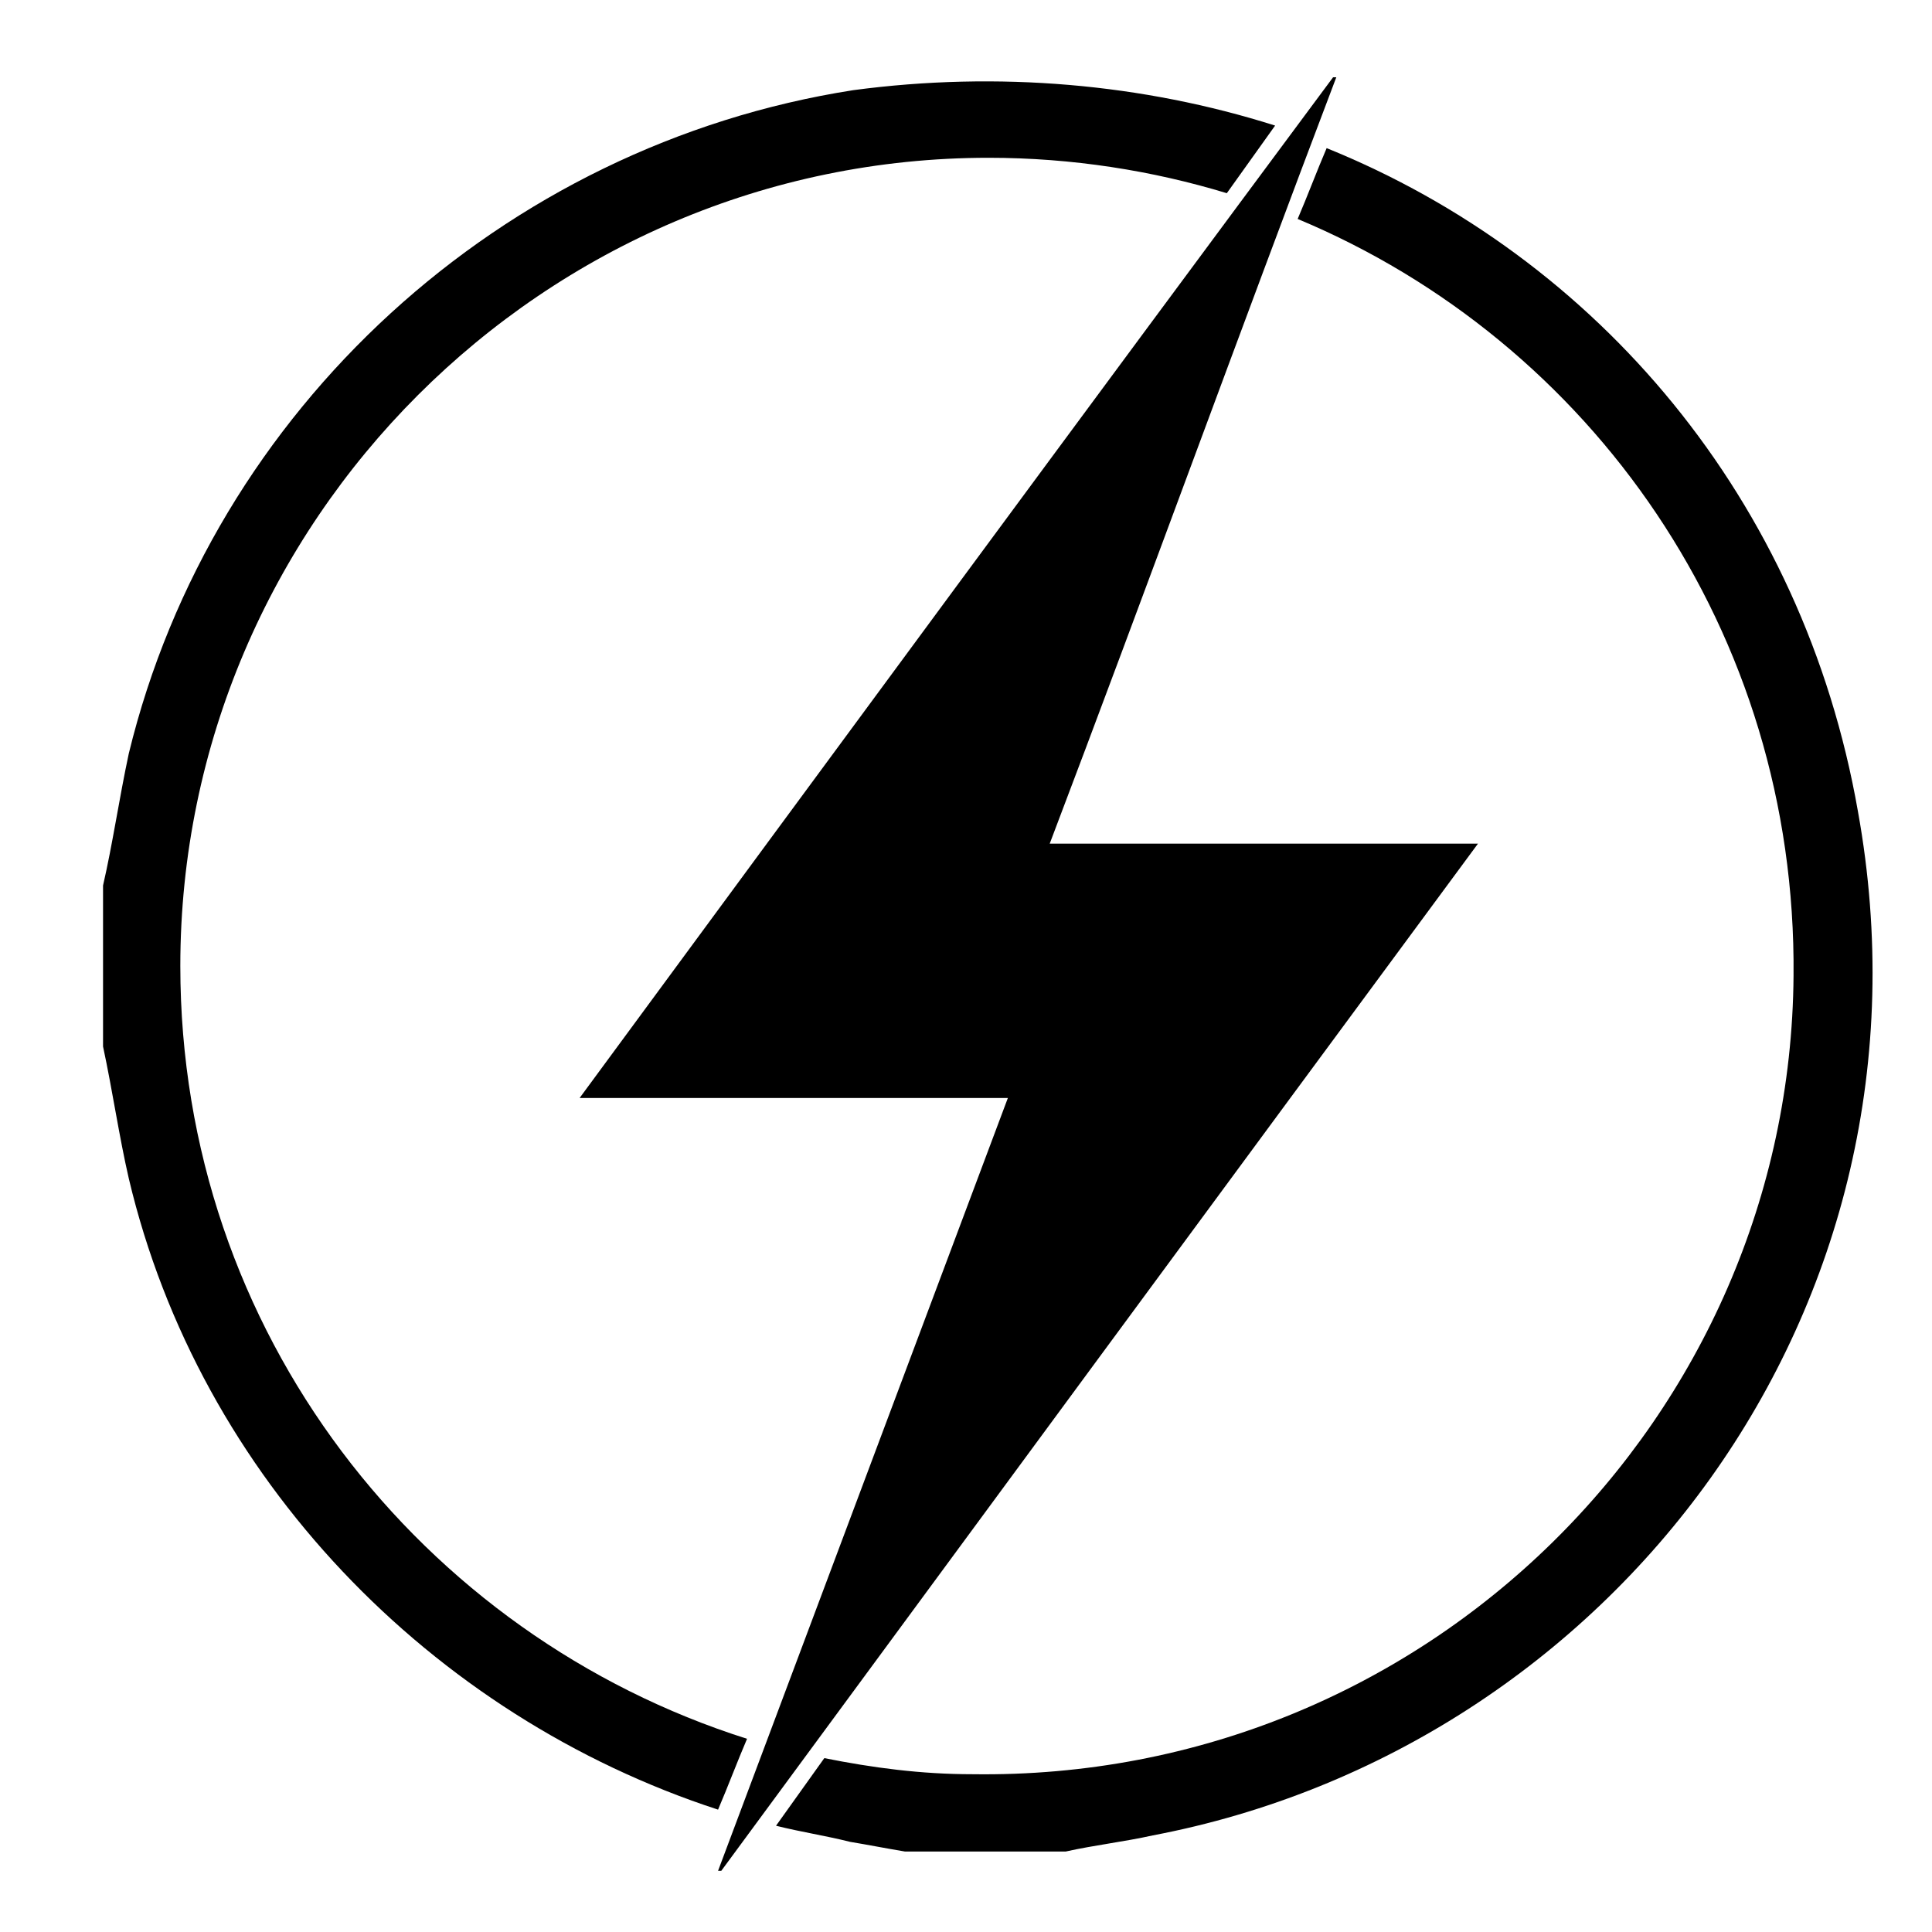
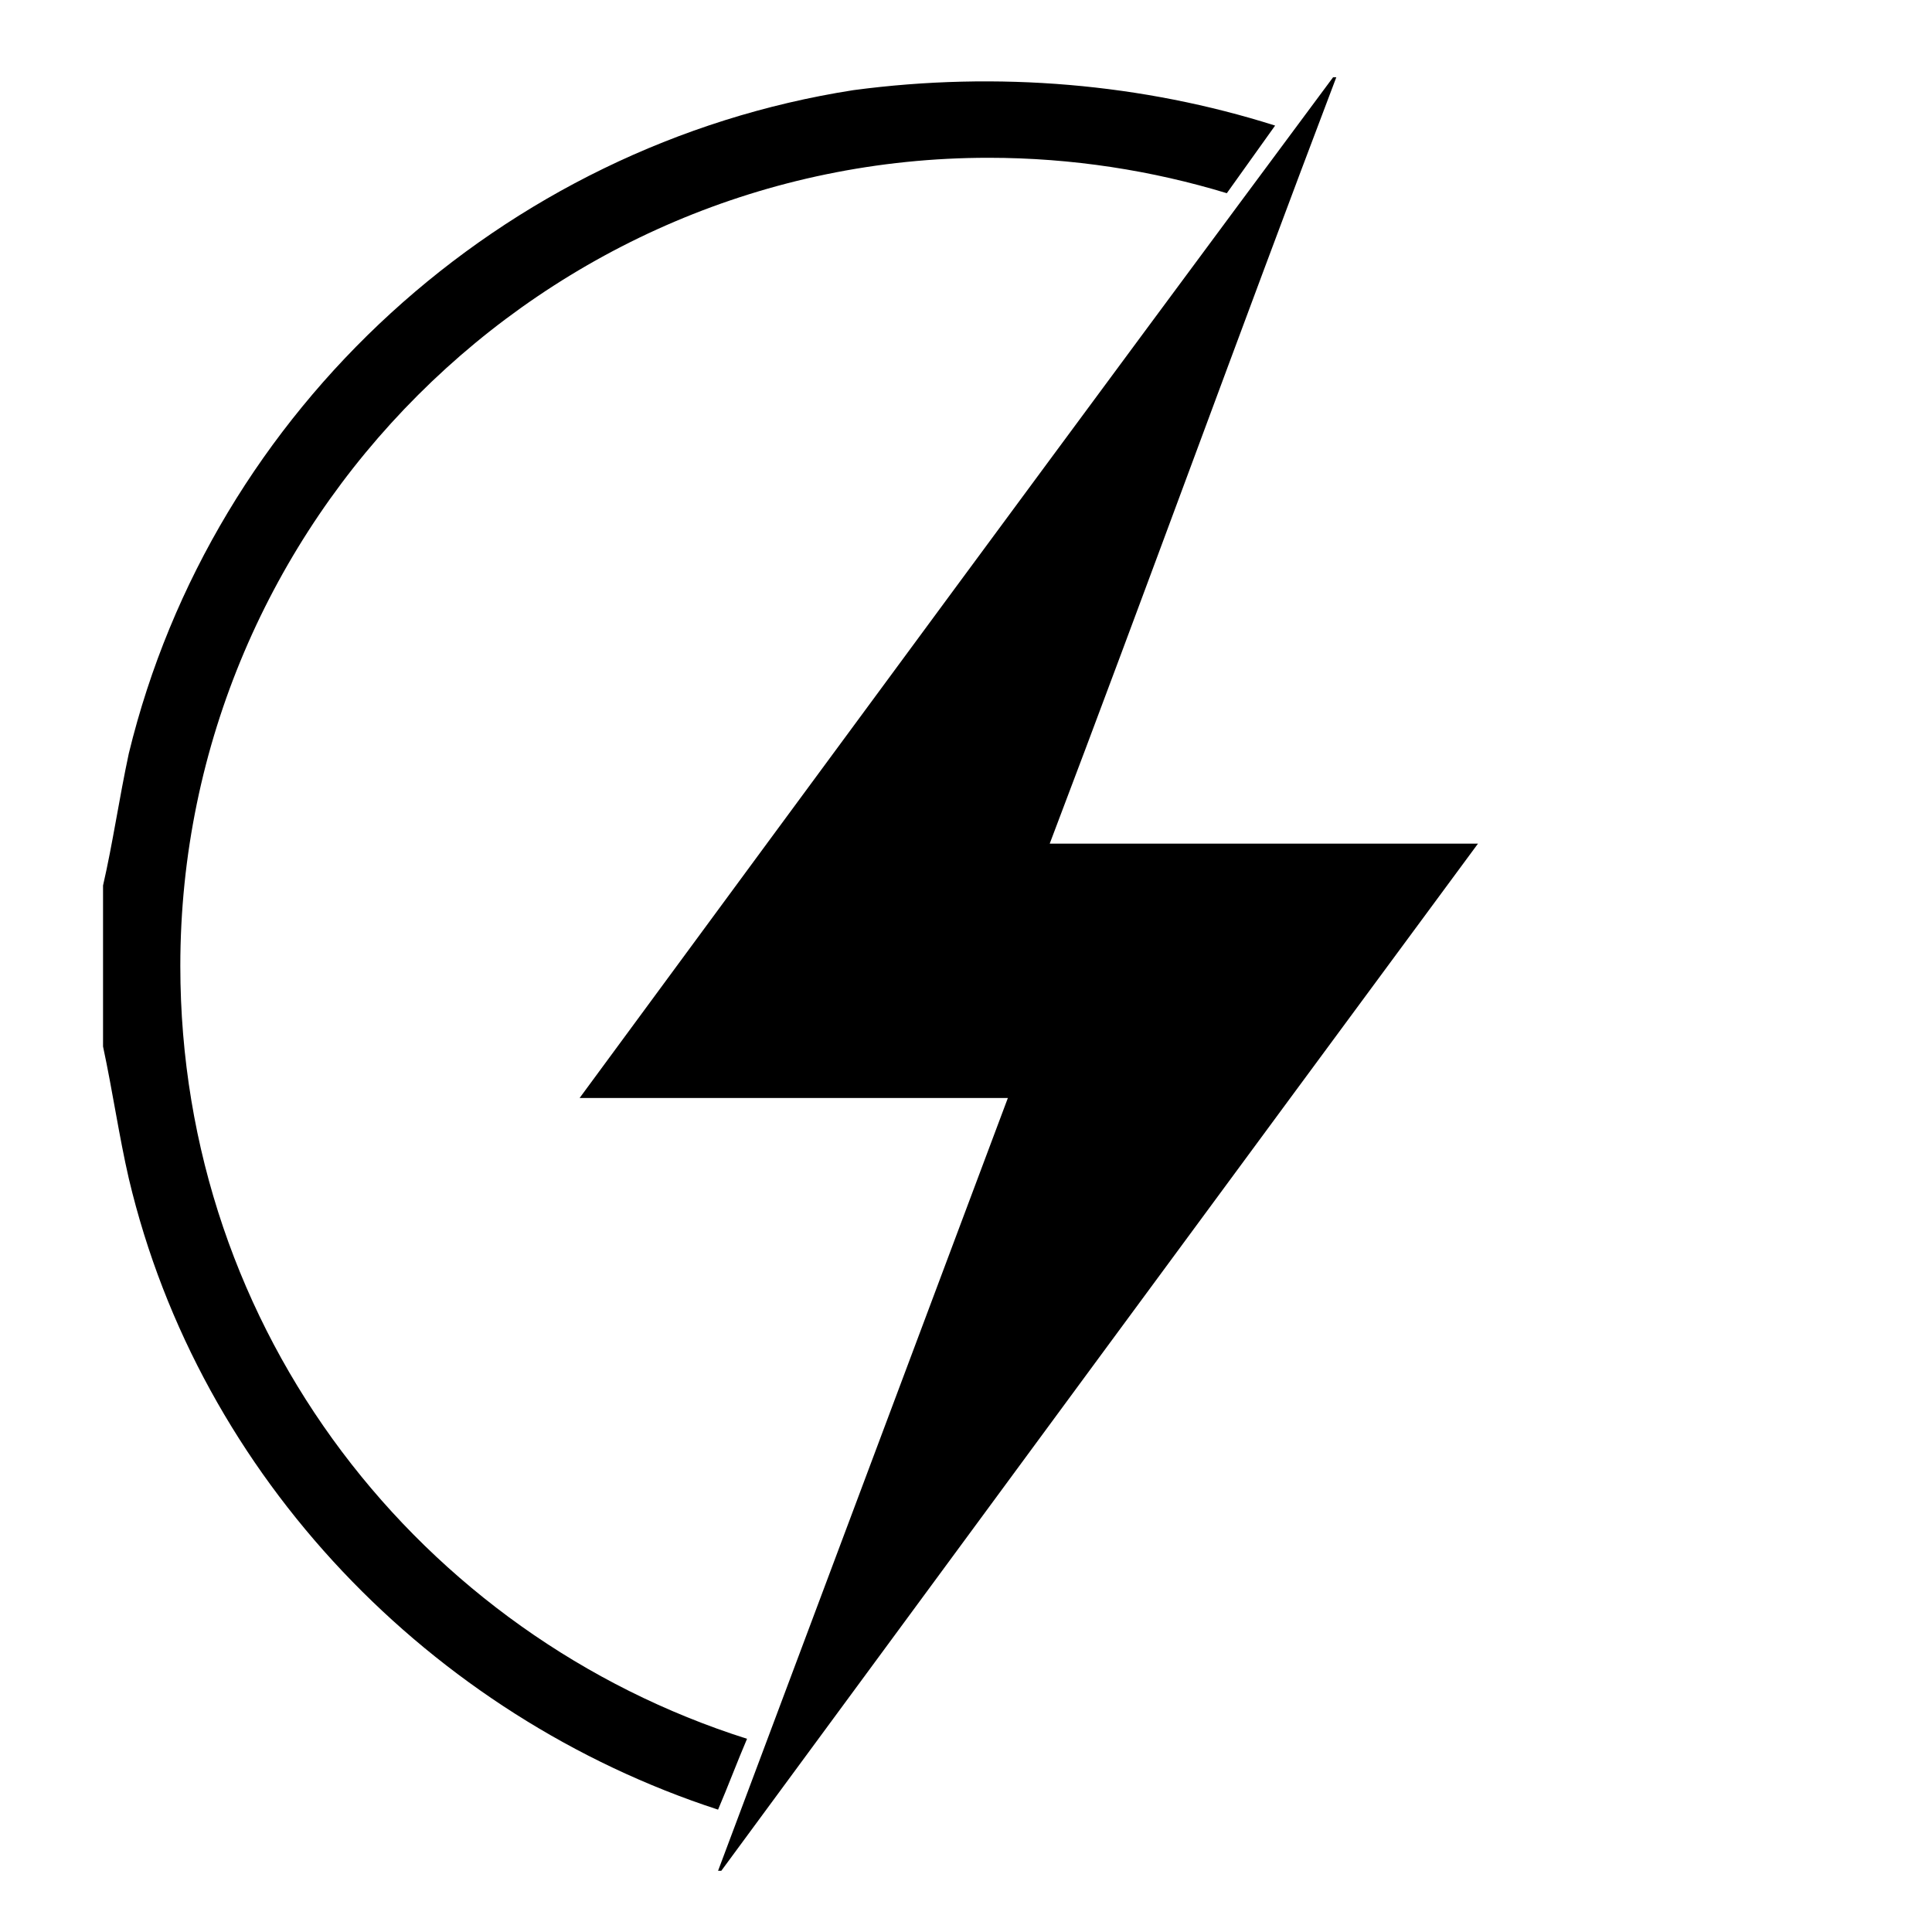
<svg xmlns="http://www.w3.org/2000/svg" version="1.1" id="Calque_1" x="0px" y="0px" viewBox="0 0 60 60" style="enable-background:new 0 0 60 60;" xml:space="preserve">
  <g>
    <path d="M23.2,54C13.1,50.8,5.6,41.4,5.6,30c0-13.8,11.3-25.1,25.1-25.1c2.6,0,5.1,0.4,7.4,1.1c0.5-0.7,1-1.4,1.5-2.1 C35.5,2.6,31,2.2,26.5,2.8C15.6,4.5,6.6,12.7,4,23.4c-0.3,1.4-0.5,2.8-0.8,4.1c0,1.7,0,3.3,0,5c0.3,1.4,0.5,2.8,0.8,4.1 c2.2,9.3,9.4,16.7,18.3,19.6C22.6,55.5,22.9,54.7,23.2,54z" />
-     <path d="M57.7,25.2C56,15.5,49.6,8,41.2,4.6c-0.3,0.7-0.6,1.5-0.9,2.2c9.1,3.8,15.5,12.8,15.4,23.5c-0.1,13.7-11.4,25-25.5,24.8 c-1.6,0-3.1-0.2-4.6-0.5c-0.5,0.7-1,1.4-1.5,2.1c0.8,0.2,1.5,0.3,2.3,0.5c0.6,0.1,1.1,0.2,1.7,0.3c1.7,0,3.3,0,5,0 c0.9-0.2,1.8-0.3,2.7-0.5C50,54.3,60.5,40.7,57.7,25.2z" />
  </g>
  <path d="M32.6,26.2c4.4,0,8.8,0,13.3,0C38,36.9,30.2,47.5,22.4,58.1c0,0,0,0-0.1,0c3-8,6-16,9-24c-4.4,0-8.8,0-13.3,0 c7.8-10.6,15.6-21.2,23.4-31.7c0,0,0,0,0.1,0C38.5,10.3,35.6,18.3,32.6,26.2z" />
</svg>